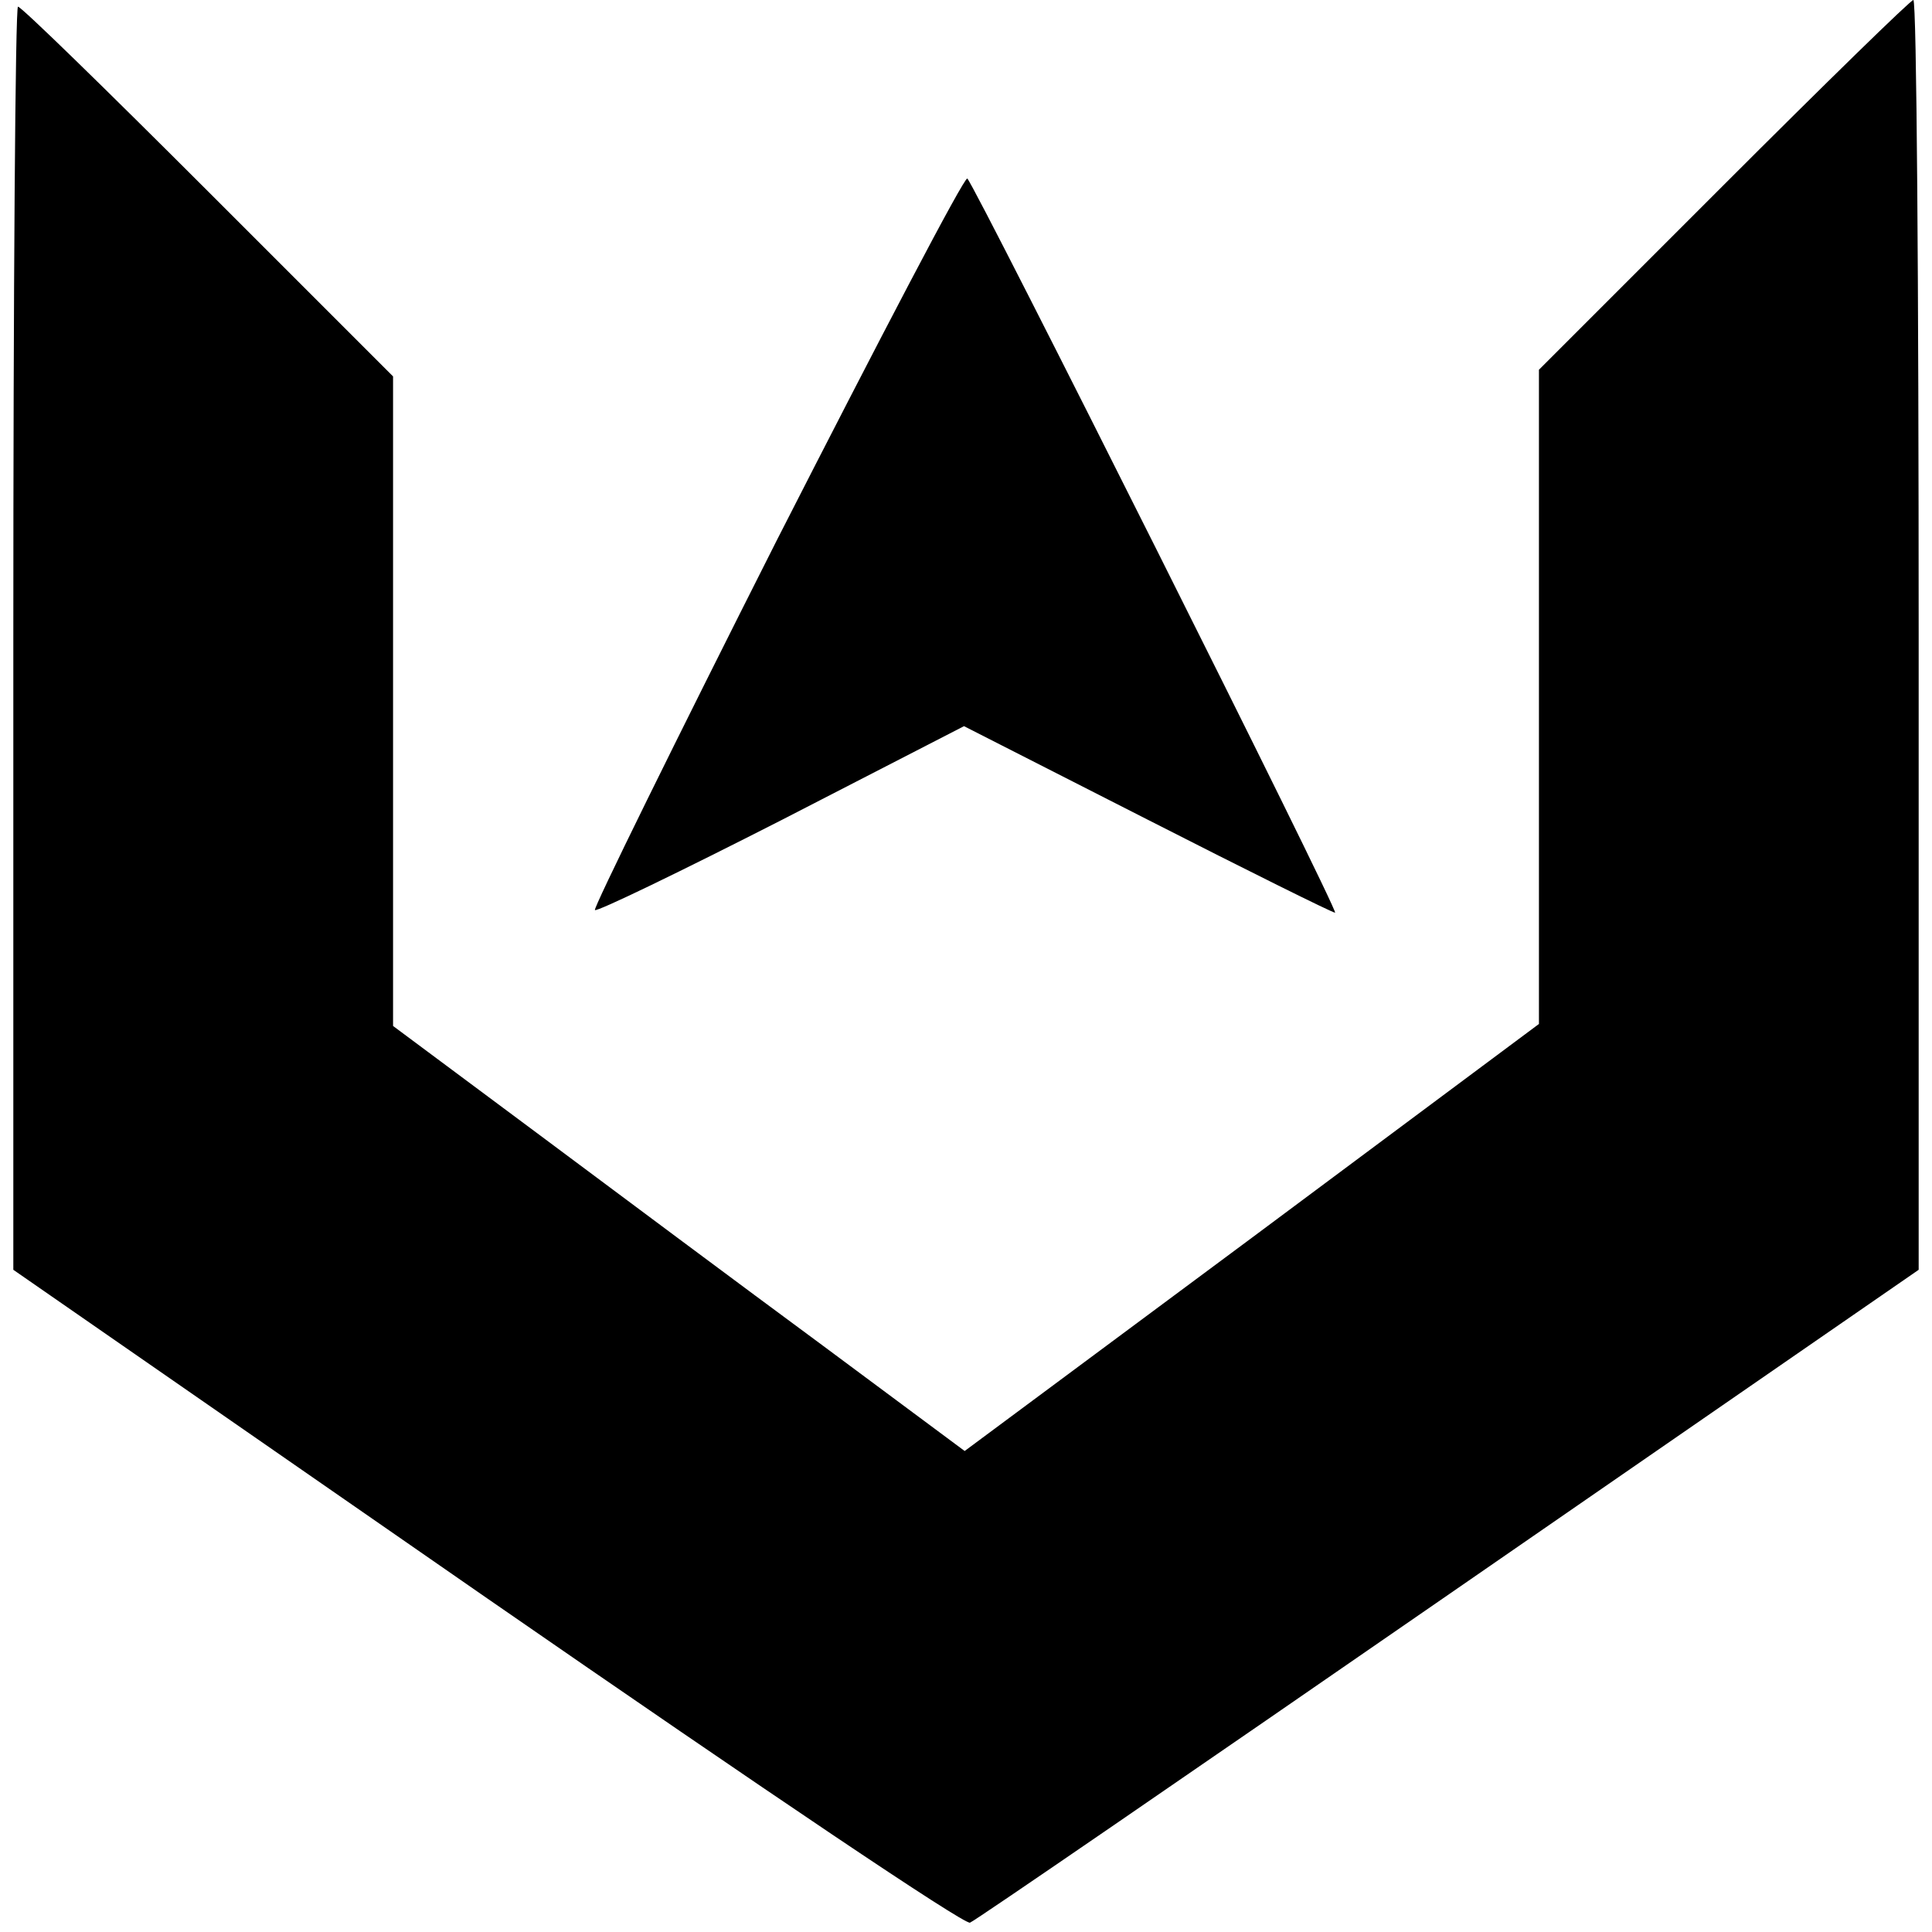
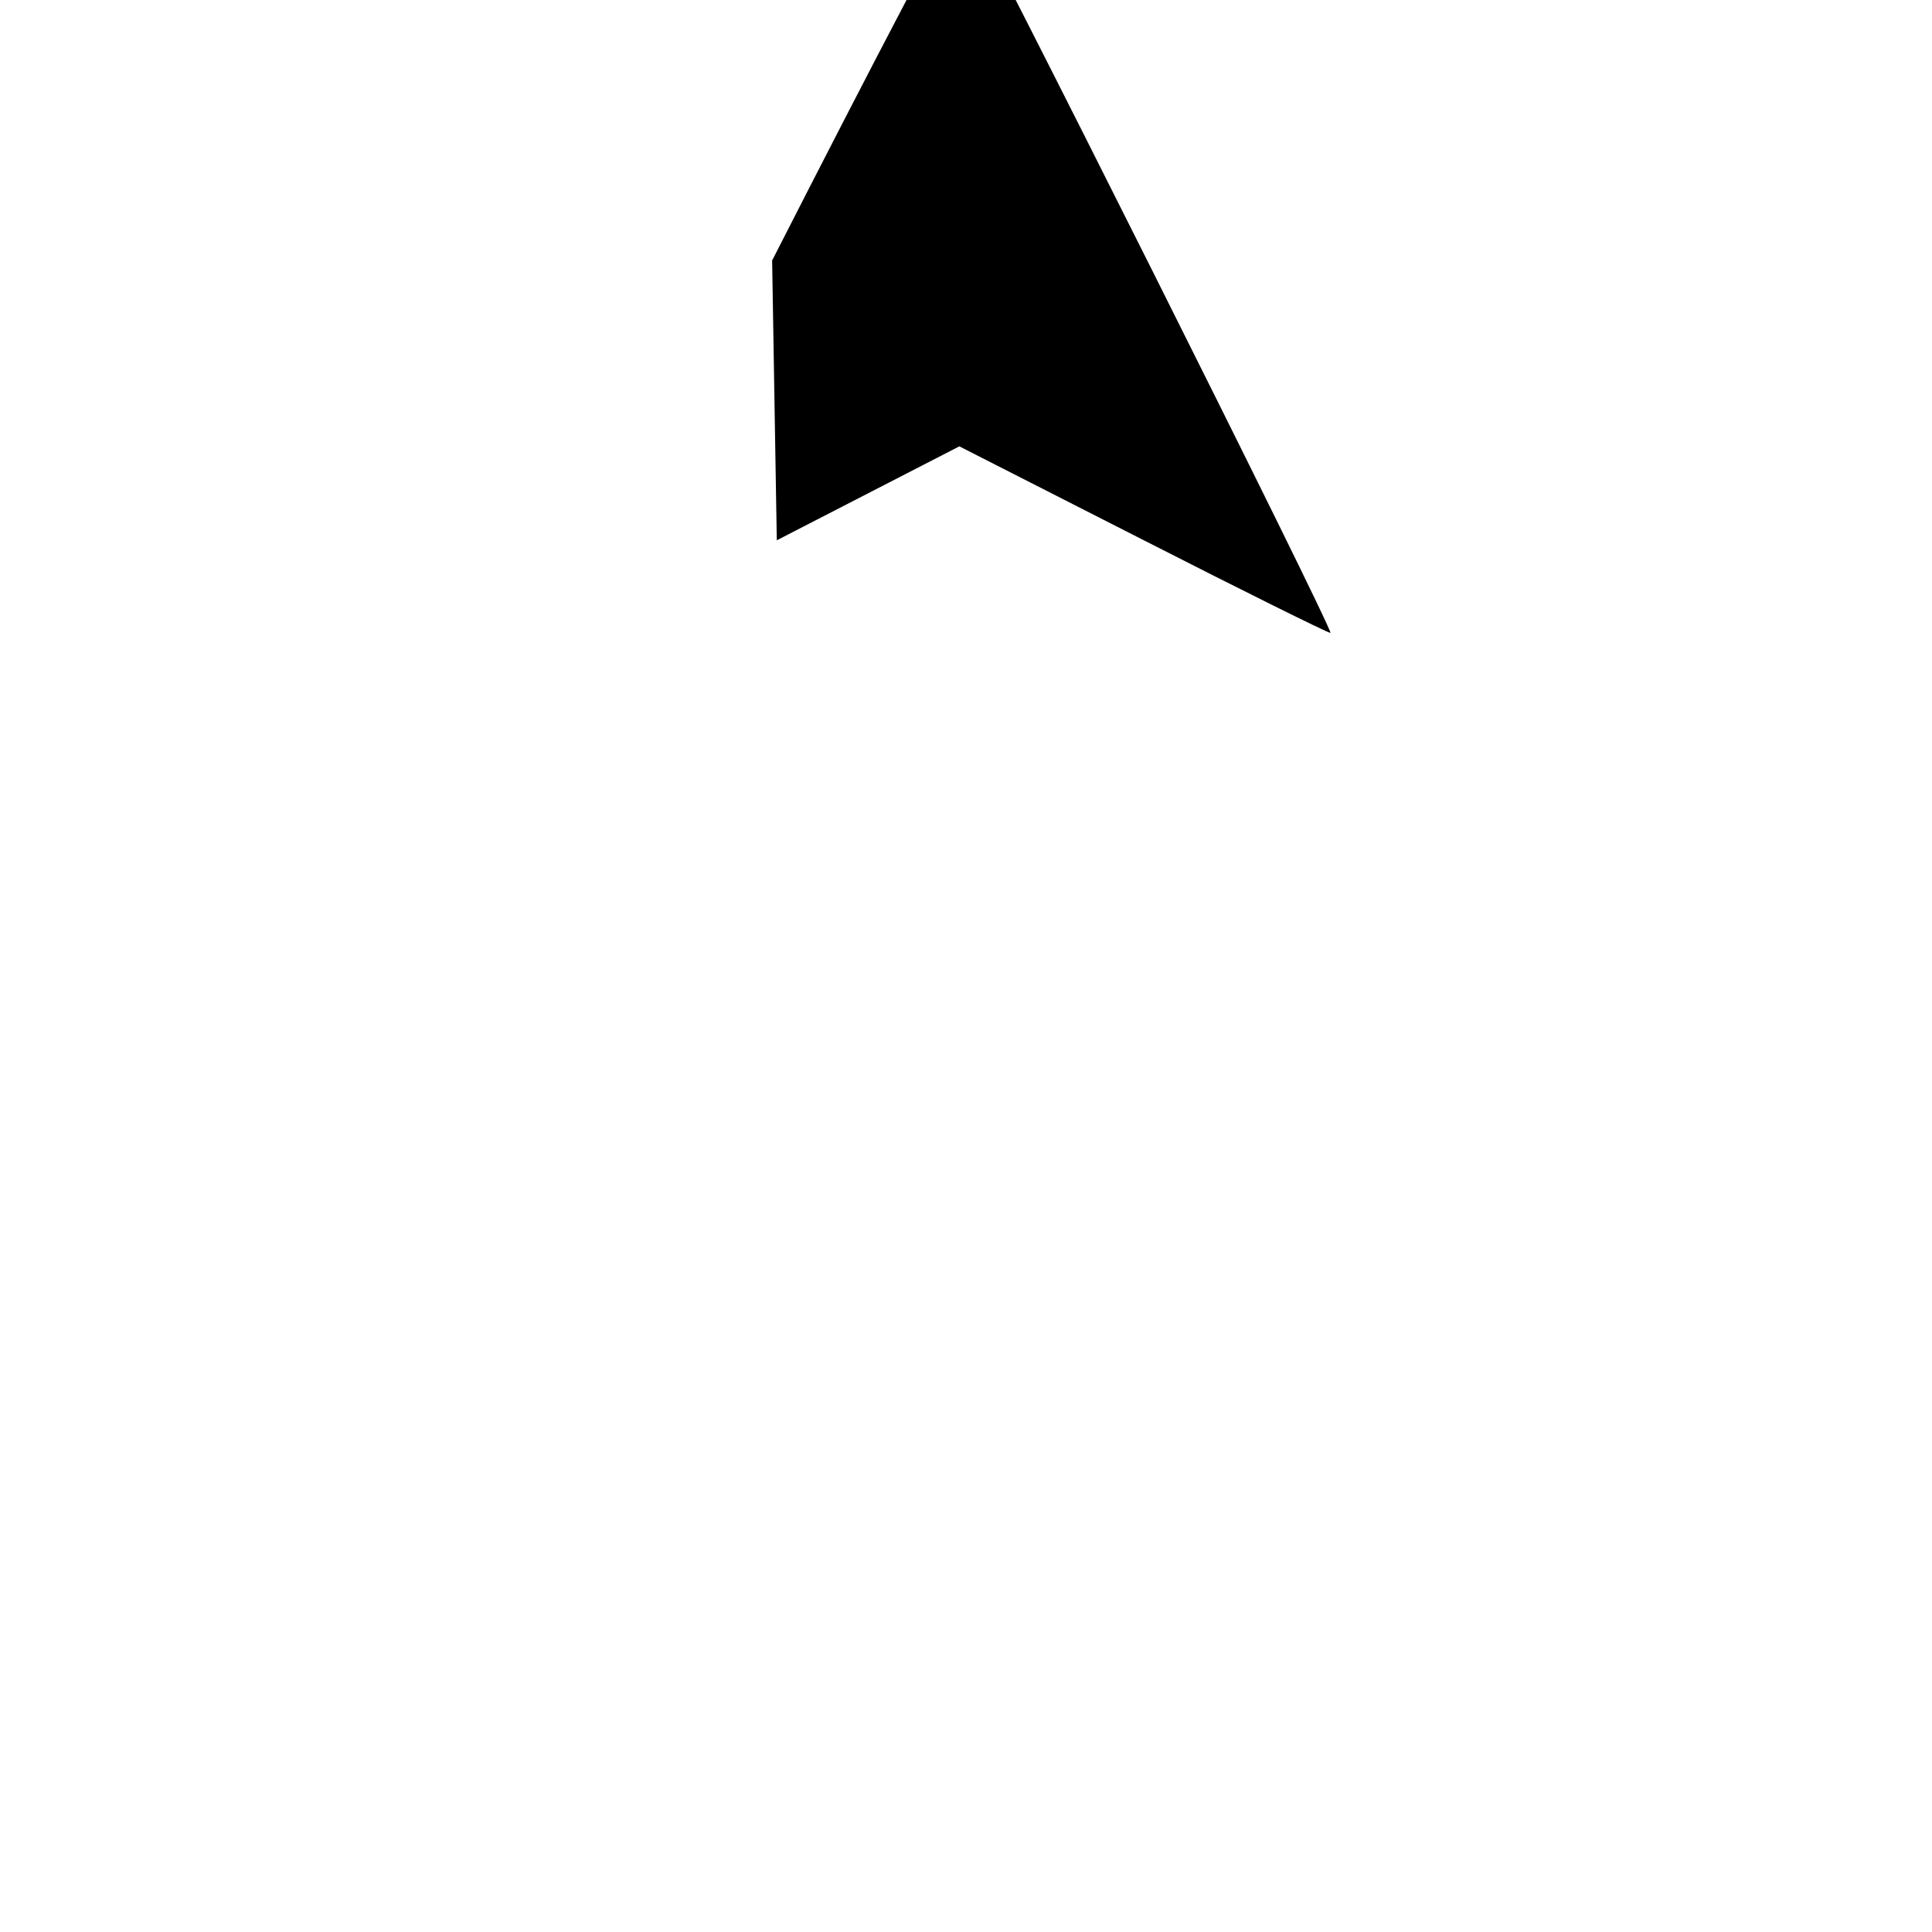
<svg xmlns="http://www.w3.org/2000/svg" version="1.0" width="290pt" height="290pt" viewBox="0 0 290 290" preserveAspectRatio="xMidYMid meet">
  <g transform="translate(0,290) scale(0.1,-0.1)" fill="#000000" stroke="none">
-     <path d="M2587 2622 l-277 -277 0 -491 0 -491 -431 -321 -431 -320 -214 159 c-118 87 -311 231 -429 319 l-215 160 0 487 0 488 -278 278 c-152 152 -280 277 -285 277 -4 0 -7 -427 -7 -948 l0 -948 711 -493 c422 -292 716 -490 725 -487 8 3 331 225 719 493 l705 487 0 953 c0 524 -3 953 -8 953 -4 0 -132 -125 -285 -278z" />
-     <path d="M1166 2089 c-153 -303 -276 -553 -273 -555 3 -3 129 58 280 135 l274 141 275 -140 c151 -77 278 -140 282 -140 7 0 -538 1087 -552 1102 -4 4 -132 -241 -286 -543z" />
+     <path d="M1166 2089 l274 141 275 -140 c151 -77 278 -140 282 -140 7 0 -538 1087 -552 1102 -4 4 -132 -241 -286 -543z" />
  </g>
</svg>